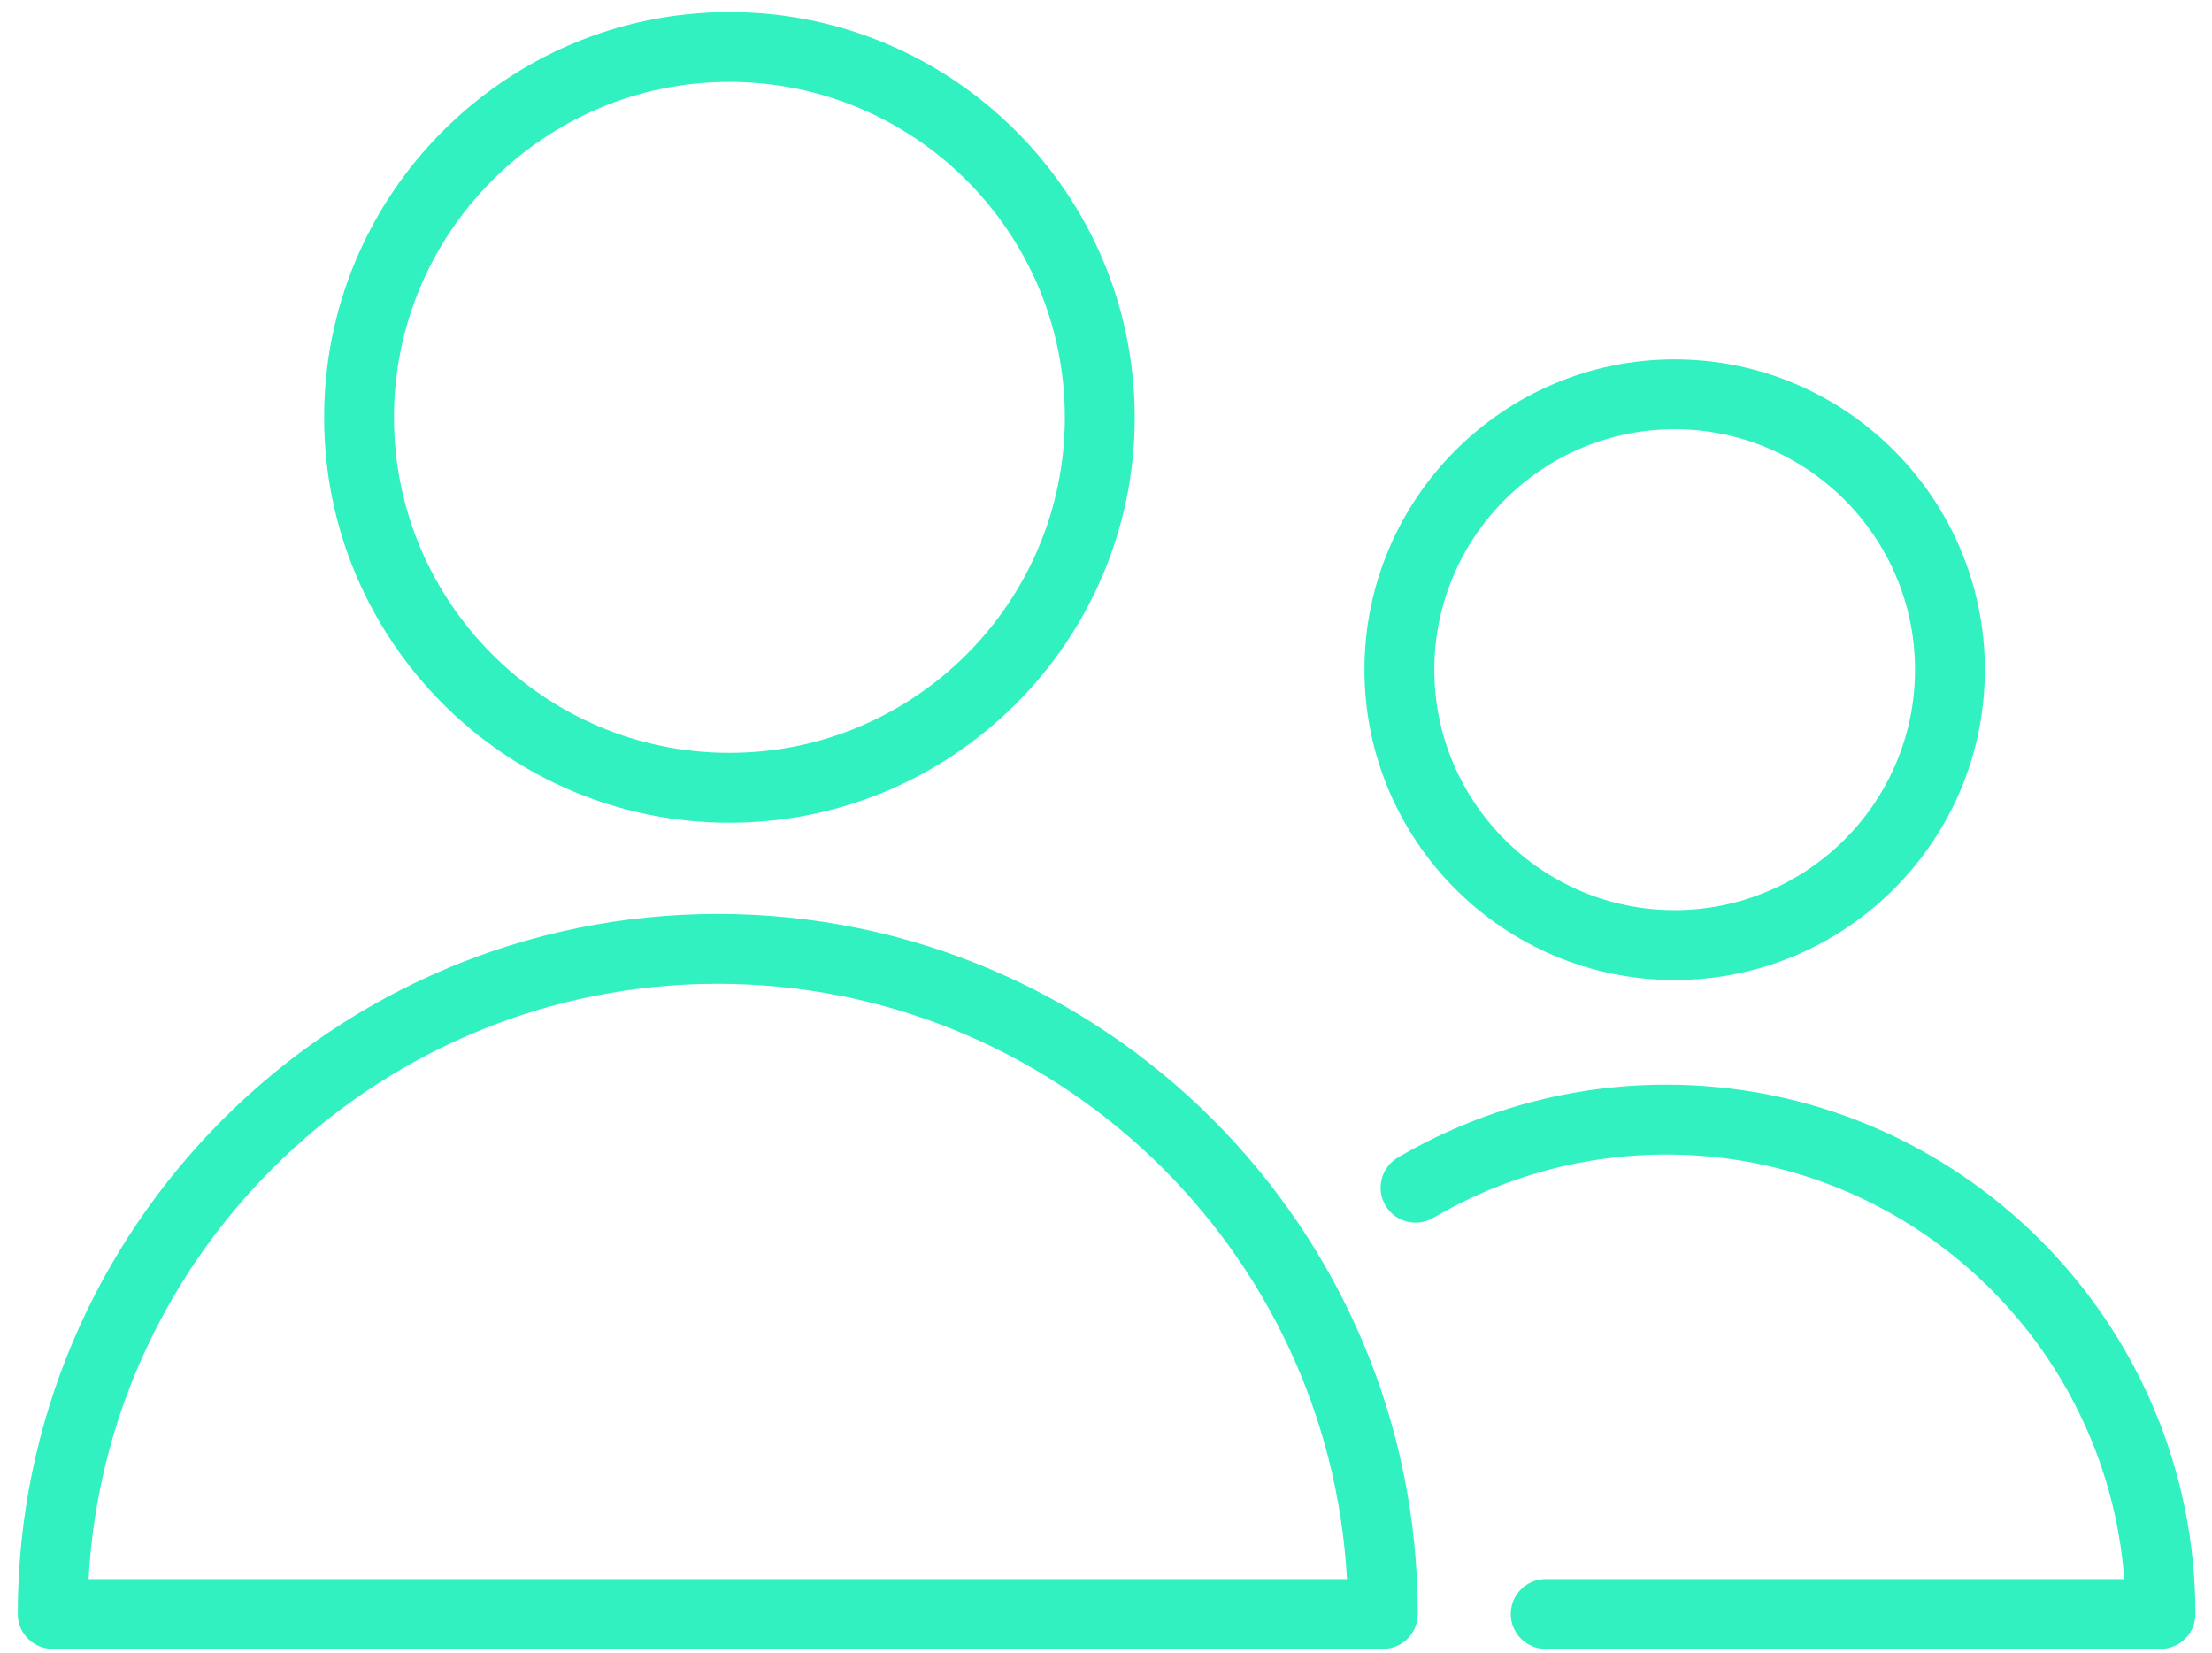
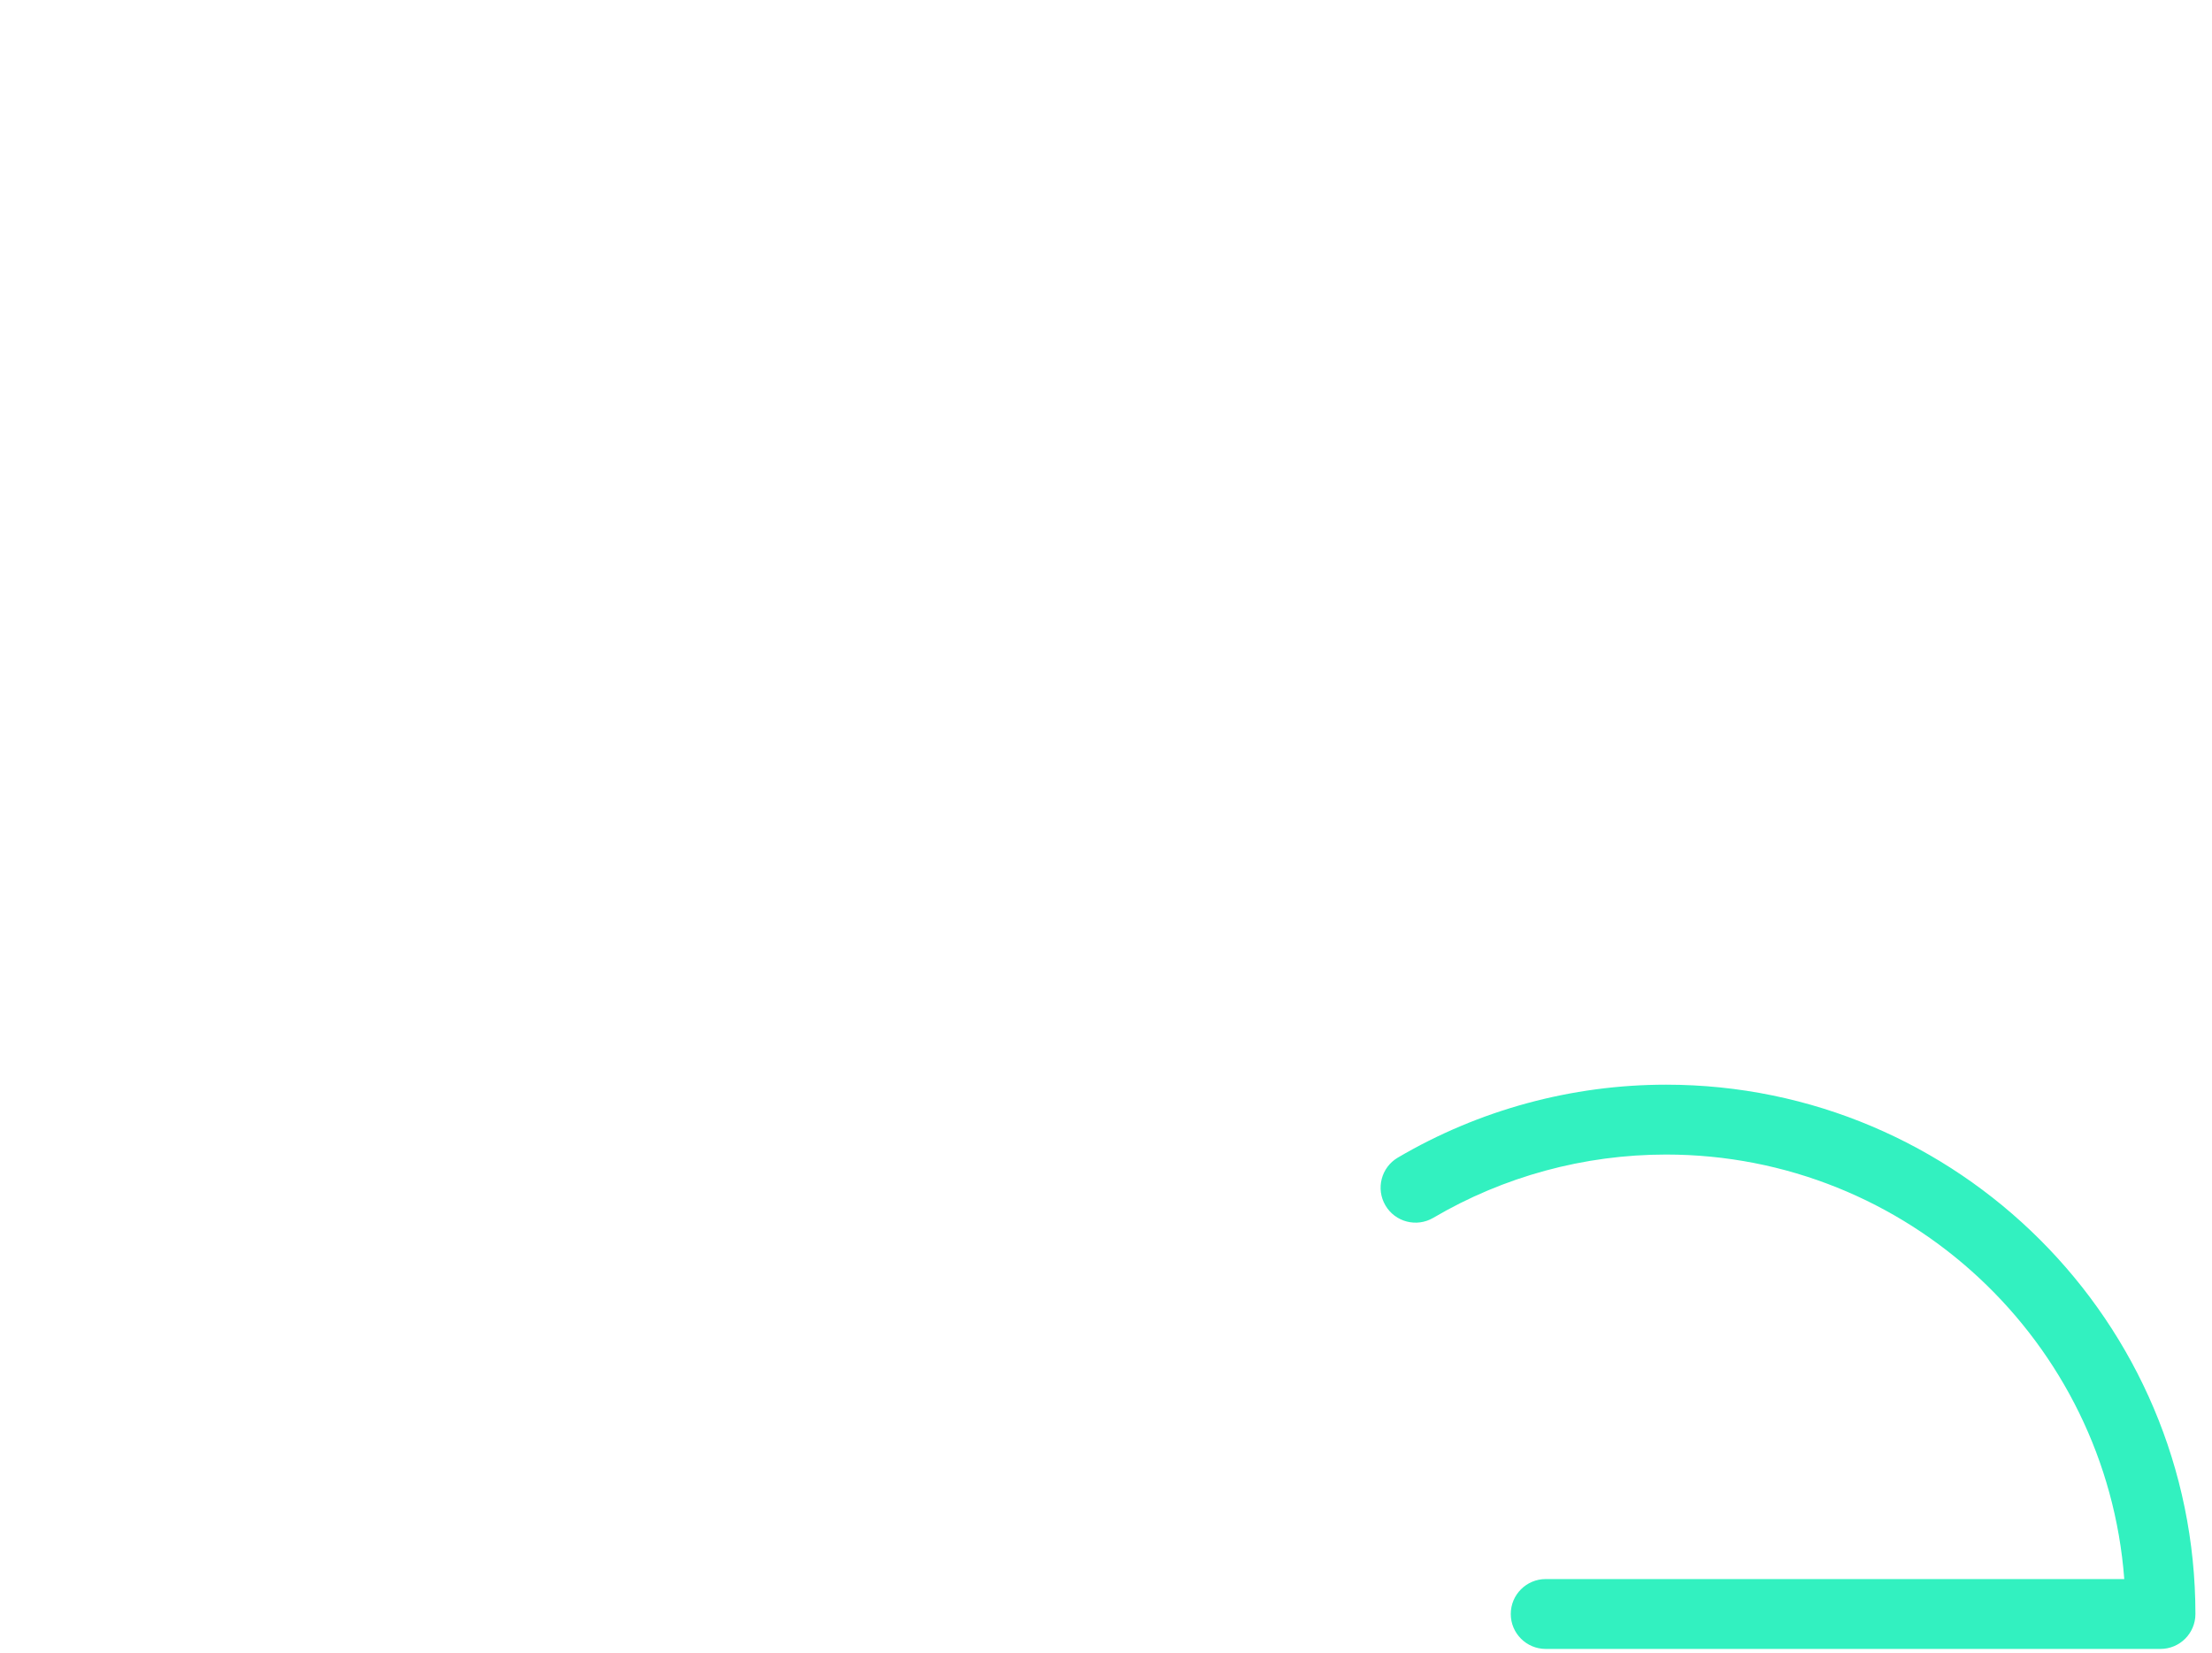
<svg xmlns="http://www.w3.org/2000/svg" width="95px" height="71px" viewBox="0 0 95 71">
  <title>Layer_16</title>
  <desc>Created with Sketch.</desc>
  <g id="Page-1" stroke="none" stroke-width="1" fill="none" fill-rule="evenodd">
    <g id="Layer_16" transform="translate(0.044, 0.182)" fill="#32F1C0" fill-rule="nonzero">
-       <path d="M30.781,39.065 C14.205,39.065 0.719,52.551 0.719,69.127 C0.719,69.956 1.391,70.627 2.219,70.627 L59.347,70.627 C60.175,70.627 60.847,69.956 60.847,69.127 C60.847,52.551 47.359,39.065 30.781,39.065 Z M3.76,67.627 C4.541,53.4 16.363,42.065 30.781,42.065 C45.201,42.065 57.024,53.4 57.805,67.627 L3.76,67.627 Z" id="Shape" />
-       <path d="M31.284,35.149 C40.882,35.149 48.689,27.34 48.689,17.741 C48.689,8.144 40.881,0.337 31.284,0.337 C21.685,0.337 13.876,8.145 13.876,17.741 C13.876,27.34 21.686,35.149 31.284,35.149 Z M31.284,3.336 C39.227,3.336 45.689,9.798 45.689,17.74 C45.689,25.685 39.227,32.148 31.284,32.148 C23.34,32.148 16.876,25.685 16.876,17.74 C16.876,9.798 23.34,3.336 31.284,3.336 Z" id="Shape" />
      <path d="M71.51,46.397 C67.456,46.397 63.472,47.48 59.989,49.529 C59.275,49.949 59.037,50.868 59.457,51.582 C59.877,52.297 60.797,52.534 61.511,52.115 C64.533,50.337 67.991,49.397 71.511,49.397 C81.887,49.397 90.419,57.446 91.188,67.627 L66.34,67.627 C65.512,67.627 64.84,68.298 64.84,69.127 C64.84,69.956 65.512,70.627 66.34,70.627 L92.744,70.627 C93.572,70.627 94.244,69.956 94.244,69.127 C94.243,56.594 84.045,46.397 71.51,46.397 Z" id="Path" />
-       <path d="M71.876,41.902 C79.224,41.902 85.201,35.924 85.201,28.578 C85.201,21.229 79.223,15.251 71.876,15.251 C64.531,15.251 58.556,21.23 58.556,28.578 C58.556,35.924 64.531,41.902 71.876,41.902 Z M71.876,18.25 C77.569,18.25 82.201,22.883 82.201,28.577 C82.201,34.27 77.569,38.901 71.876,38.901 C66.186,38.901 61.556,34.27 61.556,28.577 C61.556,22.883 66.186,18.25 71.876,18.25 Z" id="Shape" />
    </g>
  </g>
</svg>